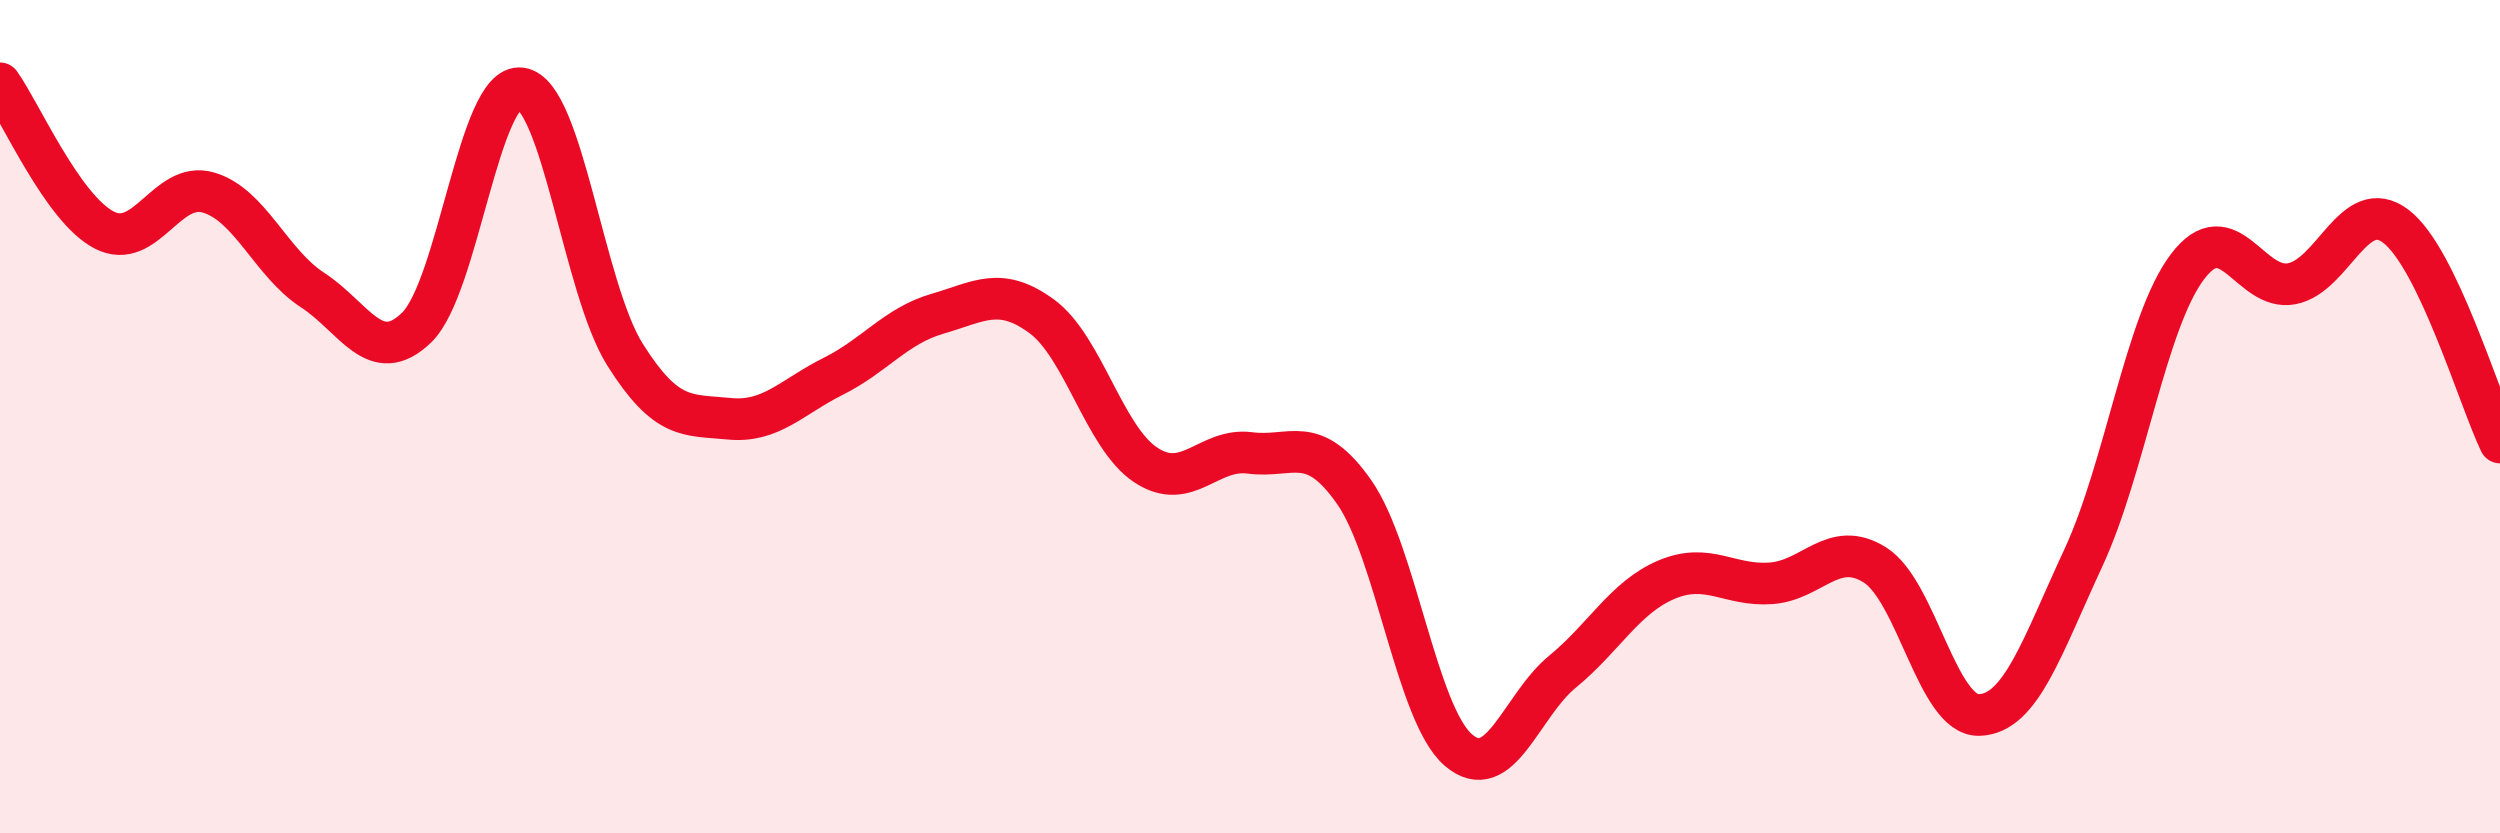
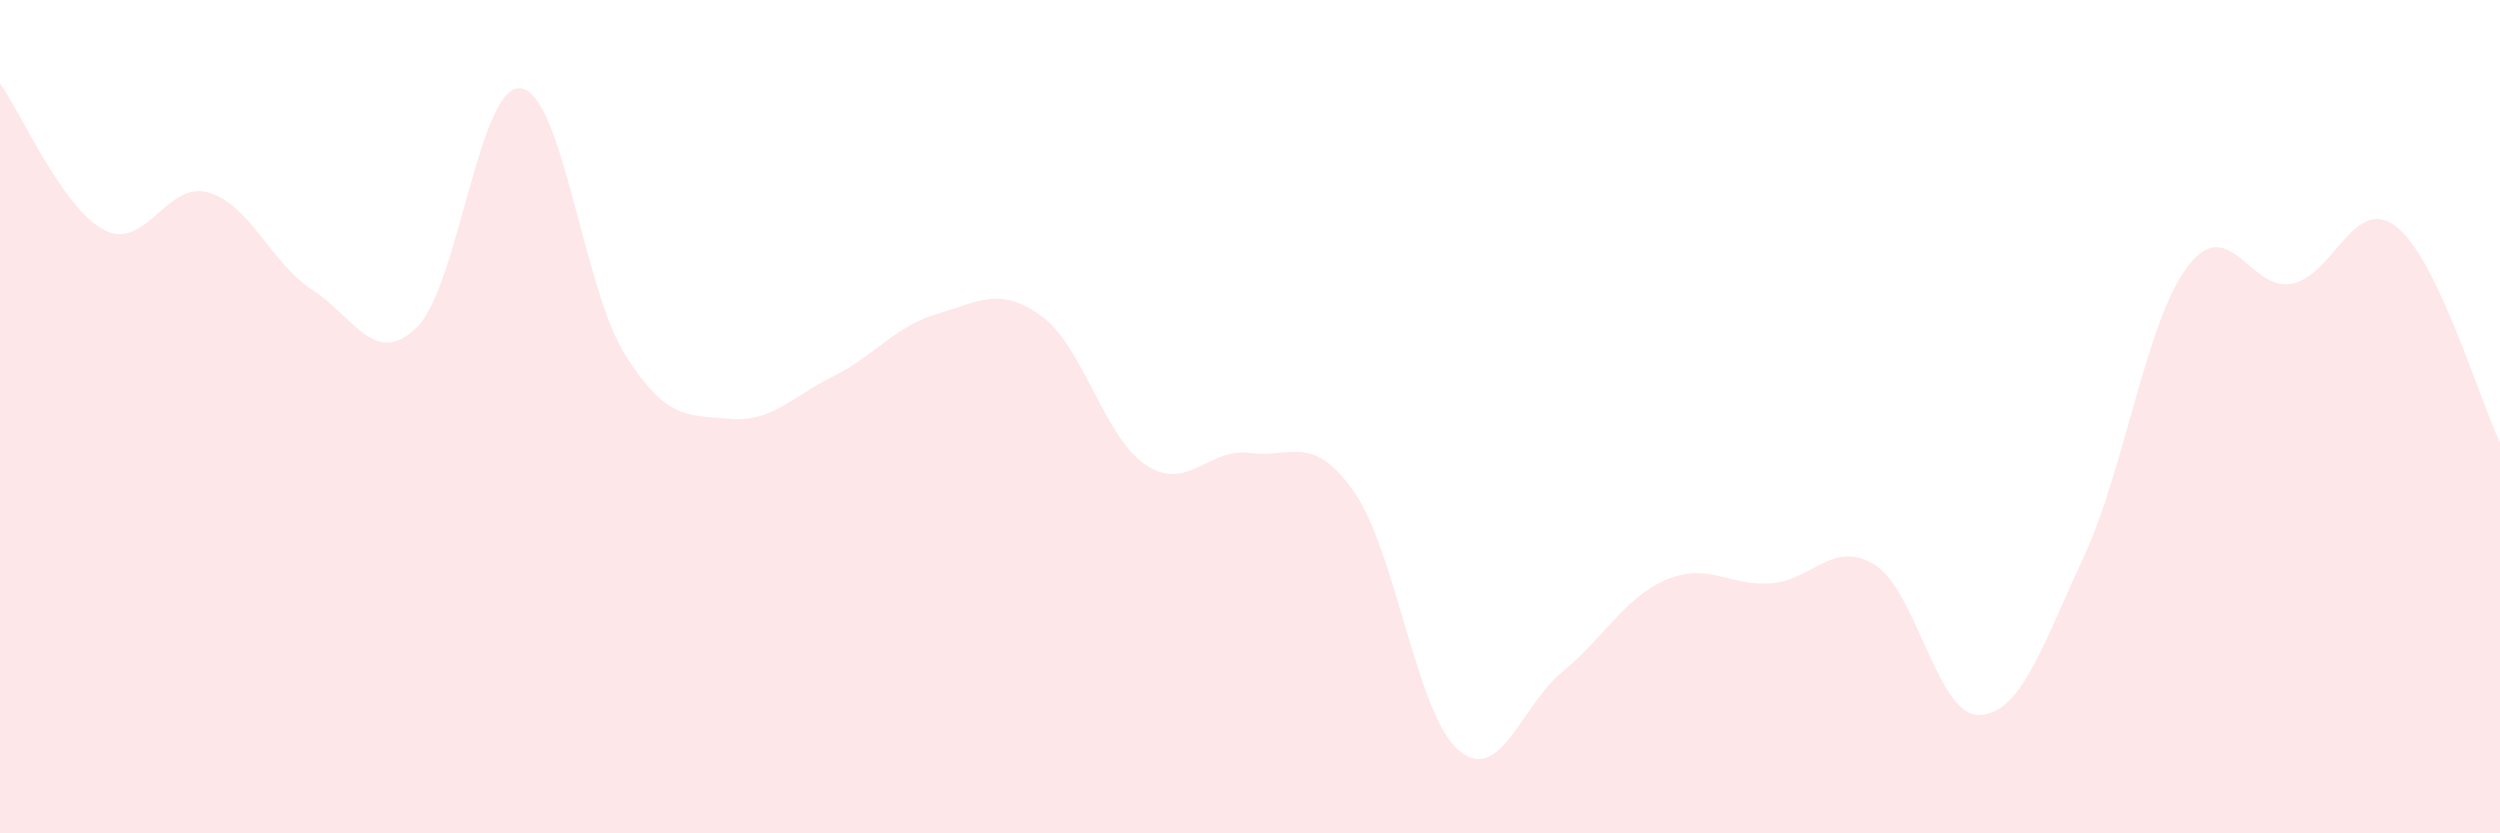
<svg xmlns="http://www.w3.org/2000/svg" width="60" height="20" viewBox="0 0 60 20">
  <path d="M 0,2 C 0.5,2.7 1.5,5 2.5,5.52 C 3.5,6.04 4,4.33 5,4.62 C 6,4.91 6.5,6.31 7.5,6.96 C 8.5,7.61 9,8.83 10,7.86 C 11,6.89 11.5,1.99 12.5,2.12 C 13.5,2.25 14,6.92 15,8.51 C 16,10.1 16.5,9.95 17.5,10.05 C 18.5,10.15 19,9.53 20,9.03 C 21,8.53 21.5,7.82 22.5,7.53 C 23.5,7.24 24,6.86 25,7.59 C 26,8.32 26.5,10.5 27.5,11.16 C 28.5,11.82 29,10.74 30,10.87 C 31,11 31.5,10.38 32.5,11.81 C 33.5,13.24 34,17.14 35,18 C 36,18.86 36.5,16.94 37.5,16.12 C 38.5,15.3 39,14.33 40,13.91 C 41,13.49 41.5,14.07 42.5,14 C 43.5,13.93 44,12.93 45,13.56 C 46,14.19 46.5,17.19 47.5,17.16 C 48.5,17.13 49,15.54 50,13.39 C 51,11.24 51.5,7.72 52.5,6.4 C 53.5,5.08 54,7 55,6.81 C 56,6.62 56.5,4.67 57.5,5.43 C 58.5,6.19 59.5,9.58 60,10.62L60 20L0 20Z" fill="#EB0A25" opacity="0.1" stroke-linecap="round" stroke-linejoin="round" />
-   <path d="M 0,2 C 0.5,2.7 1.5,5 2.5,5.52 C 3.5,6.04 4,4.33 5,4.62 C 6,4.91 6.5,6.31 7.5,6.96 C 8.5,7.61 9,8.83 10,7.86 C 11,6.89 11.5,1.99 12.5,2.12 C 13.5,2.25 14,6.92 15,8.51 C 16,10.1 16.5,9.95 17.5,10.05 C 18.5,10.15 19,9.53 20,9.03 C 21,8.53 21.5,7.82 22.5,7.53 C 23.5,7.24 24,6.86 25,7.59 C 26,8.32 26.5,10.5 27.5,11.16 C 28.5,11.82 29,10.74 30,10.87 C 31,11 31.5,10.38 32.5,11.81 C 33.5,13.24 34,17.14 35,18 C 36,18.86 36.5,16.94 37.5,16.12 C 38.5,15.3 39,14.33 40,13.91 C 41,13.49 41.5,14.07 42.5,14 C 43.5,13.93 44,12.93 45,13.56 C 46,14.19 46.5,17.19 47.5,17.16 C 48.5,17.13 49,15.54 50,13.39 C 51,11.24 51.5,7.72 52.5,6.4 C 53.5,5.08 54,7 55,6.81 C 56,6.62 56.5,4.67 57.5,5.43 C 58.5,6.19 59.5,9.58 60,10.62" stroke="#EB0A25" stroke-width="1" fill="none" stroke-linecap="round" stroke-linejoin="round" />
</svg>